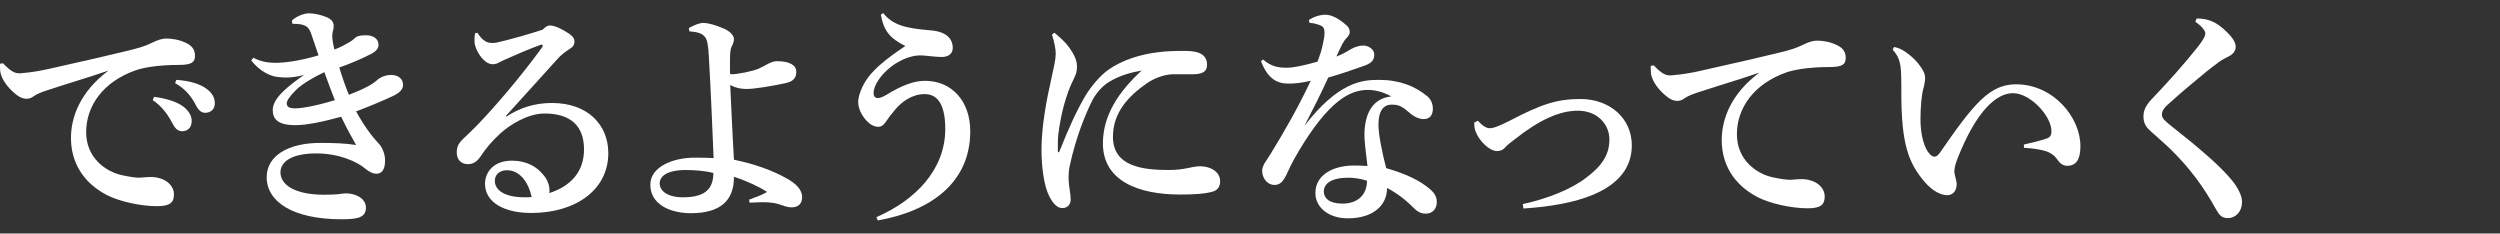
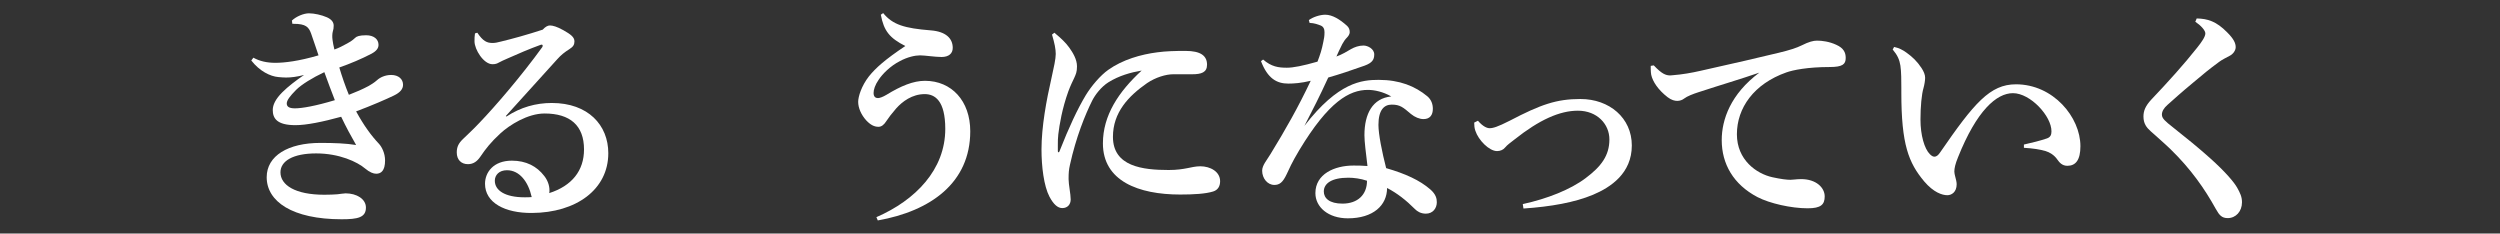
<svg xmlns="http://www.w3.org/2000/svg" id="_レイヤー_1" data-name=" レイヤー 1" width="364" height="34" version="1.1" viewBox="0 0 364 34">
  <rect x="0" y="0" width="364" height="34" fill="#333333" stroke="none" />
  <defs>
    <style>
      .cls-1 {
        fill: #fff;
        stroke-width: 0px;
      }
    </style>
  </defs>
-   <path class="cls-1" d="M.442,9.214c1.156,1.224,1.734,1.462,2.414,1.462.136,0,.272-.034.374-.034,1.326-.102,2.72-.34,4.045-.646,4.454-.986,8.839-2.006,11.355-2.618,1.564-.374,2.618-.714,3.366-1.088,1.02-.51,1.666-.68,2.209-.68.748,0,1.802.136,2.822.612,1.054.476,1.36,1.122,1.36,1.904,0,.918-.442,1.326-2.346,1.326-3.196,0-5.337.442-6.29.782-4.726,1.666-7.207,5.167-7.207,9.009,0,3.74,2.855,5.746,5.167,6.255,1.258.271,2.04.374,2.583.374.17,0,.408-.034.51-.034.374-.034.748-.068,1.088-.068,2.209,0,3.434,1.258,3.434,2.516,0,1.19-.544,1.734-2.482,1.734-2.414,0-5.542-.714-7.309-1.632-3.501-1.836-5.202-4.827-5.202-8.295,0-2.992,1.292-6.697,5.474-9.825-2.856.986-5.337,1.7-8.873,2.855-.748.238-1.632.578-2.074.918-.238.204-.646.34-.986.34-.374,0-.85-.102-1.428-.544C1.088,12.784.272,11.56.068,10.574c-.034-.238-.068-.408-.068-.748v-.544s.442-.068.442-.068ZM22.438,14.11c1.326.136,3.229.612,4.284,1.428.714.578,1.189,1.258,1.189,2.074,0,.986-.612,1.496-1.394,1.496-.68,0-1.088-.476-1.564-1.428-.544-1.054-1.53-2.346-2.72-3.094l.204-.476h0ZM25.667,11.628c1.462.102,3.094.408,4.25,1.19.986.68,1.36,1.394,1.36,2.244s-.612,1.36-1.394,1.36c-.476,0-.918-.204-1.428-1.224-.646-1.258-1.563-2.312-2.958-3.094,0,0,.17-.476.17-.476Z" />
  <path class="cls-1" d="M42.499,2.993c.646-.612,1.734-1.054,2.481-1.054.782,0,1.836.238,2.618.578.68.306.986.714.986,1.224,0,.306-.034.578-.136.884-.034.136-.068.34-.068.578,0,.17,0,.374.034.578.034.34.136.85.272,1.428.68-.238,1.189-.51,1.87-.884.204-.102.748-.408,1.156-.816.204-.204.612-.374,1.598-.374,1.122,0,1.802.578,1.802,1.394,0,.476-.272.884-1.02,1.292-1.428.748-3.128,1.462-4.691,2.006.374,1.258.884,2.753,1.394,3.978,1.054-.408,2.006-.816,2.89-1.292.238-.136.816-.476,1.224-.85.408-.374,1.156-.748,2.04-.748,1.088,0,1.734.612,1.734,1.428,0,.612-.408,1.122-1.326,1.564-1.122.544-3.229,1.461-5.507,2.312,1.156,2.108,2.209,3.536,3.332,4.726.408.442.884,1.36.884,2.413,0,1.496-.578,1.938-1.292,1.938-.408,0-.952-.204-1.598-.748-1.156-.985-3.773-2.21-7.139-2.21-3.4,0-5.202,1.122-5.202,2.754,0,1.836,2.108,3.264,6.392,3.264.748,0,1.462-.033,1.904-.068.306-.033.952-.135,1.19-.135,1.598,0,2.958.814,2.958,2.073,0,1.462-1.224,1.7-3.536,1.7-7.173,0-10.913-2.584-10.913-6.12,0-3.128,3.128-4.997,7.819-4.997,2.074,0,3.74.068,5.202.306-.816-1.428-1.428-2.55-2.176-4.114-2.72.748-5.065,1.224-6.664,1.224-2.72,0-3.297-1.02-3.297-2.21,0-.748.408-1.598,1.394-2.583.85-.85,1.972-1.7,3.162-2.516-1.054.272-1.87.374-2.618.374-.374,0-.748-.034-1.122-.068-1.19-.102-2.72-.85-3.944-2.414l.306-.408c.918.51,1.972.748,3.195.748,1.326,0,3.4-.238,6.29-1.088-.34-.986-.714-2.142-1.088-3.196-.34-.918-.748-1.394-2.516-1.394h-.204l-.068-.476h-.002ZM43.111,13.09c-.918.918-1.36,1.53-1.36,1.972s.306.714,1.19.714c1.02,0,2.992-.34,5.813-1.19-.51-1.326-1.02-2.652-1.53-4.08-1.734.816-3.332,1.802-4.114,2.584h0Z" />
  <path class="cls-1" d="M73.746,16.966c2.074-1.36,4.284-1.972,6.596-1.972,5.303,0,8.227,3.229,8.227,7.31,0,5.303-4.691,8.668-11.117,8.703-3.943.033-6.833-1.496-6.833-4.25,0-1.666,1.224-3.365,3.91-3.365,2.074,0,3.638.815,4.726,2.243.476.612.748,1.36.748,2.073,0,.137,0,.272-.034.408,3.297-1.053,5.065-3.264,5.065-6.357,0-3.501-2.04-5.235-5.746-5.235-2.448,0-5.1,1.666-6.459,2.924-1.36,1.258-2.108,2.209-2.89,3.366-.442.646-.986,1.088-1.802,1.088-.986,0-1.632-.646-1.632-1.7,0-.782.238-1.325.918-1.972.408-.408,1.462-1.36,2.38-2.346,2.346-2.448,6.119-6.833,9.145-11.015.034-.068.068-.136.068-.204,0-.102-.068-.17-.136-.17-.034,0-.136.034-.17.034-1.598.578-3.264,1.292-4.862,2.006-.51.238-.884.374-1.224.578-.238.136-.476.238-.918.238-1.292,0-2.618-2.142-2.618-3.332,0-.408,0-.748.068-1.156l.34-.102c.816,1.224,1.394,1.496,2.21,1.496.408,0,.68-.068,1.224-.204,1.7-.408,3.91-1.02,6.085-1.734.408-.442.748-.612,1.054-.612.408,0,1.02.17,1.938.68,1.088.612,1.632,1.02,1.632,1.632,0,.476-.17.782-.714,1.122-.748.476-1.224.85-1.802,1.496-2.584,2.855-5.031,5.542-7.479,8.261,0,0,.102.068.102.068ZM73.814,24.785c-1.156,0-1.768.714-1.768,1.53,0,1.359,1.394,2.413,4.352,2.413.306,0,.646,0,1.02-.034-.51-2.277-1.802-3.909-3.604-3.909Z" />
-   <path class="cls-1" d="M100.3,4.081c.884-.51,1.666-.748,2.108-.748.578,0,1.734.272,3.026.85,1.088.476,1.428,1.156,1.428,1.496,0,.408-.136.714-.34,1.122-.204.34-.238,1.088-.238,2.38v1.36c0,.204.068.272.238.272.816,0,2.992-.408,3.943-.816.952-.408,1.768-1.088,2.652-1.088,1.904,0,2.822.612,2.822,1.53,0,.782-.306,1.394-1.564,1.666-2.074.442-4.487.85-5.746.85-.815,0-1.632-.204-2.312-.578.204,4.352.408,8.703.544,10.878,2.992.612,5.542,1.53,7.683,2.721,1.326.747,2.244,1.598,2.244,2.753,0,1.021-.68,1.462-1.53,1.462-.612,0-1.292-.271-1.802-.441-.612-.205-1.326-.307-2.448-.307-.51,0-1.156.034-1.87.068l-.068-.442c.918-.34,1.904-.68,2.618-1.122-1.122-.748-3.026-1.631-4.828-2.209.034,3.569-2.108,5.303-6.255,5.303-3.06,0-5.916-1.291-5.916-4.147,0-2.618,3.298-3.943,6.494-3.943,1.224,0,2.142.034,2.72.067-.17-3.875-.374-9.281-.68-14.584-.102-1.904-.238-2.652-.612-3.094-.408-.51-1.088-.68-2.244-.782l-.068-.476h0ZM96.05,26.723c0,.985,1.02,2.006,3.4,2.006,3.604,0,4.385-1.563,4.419-3.536-1.054-.305-2.652-.441-4.114-.441-1.904,0-3.706.544-3.706,1.972h0Z" />
  <path class="cls-1" d="M127.603,31.618c5.711-2.481,10.029-6.936,10.029-12.851,0-4.147-1.53-5.065-2.992-5.065-1.836,0-3.264,1.088-4.147,2.074-.68.782-1.088,1.326-1.428,1.836-.34.544-.714.85-1.156.85-.612,0-1.156-.272-1.768-.918-.748-.815-1.19-1.835-1.19-2.72,0-.748.476-2.312,1.564-3.706.986-1.224,2.346-2.448,5.303-4.419-2.278-1.156-3.127-2.176-3.569-4.556l.34-.238c1.394,1.7,3.094,2.21,6.935,2.516,2.176.17,3.196,1.156,3.196,2.55,0,.816-.578,1.326-1.632,1.326-.952,0-2.414-.238-3.128-.238s-1.835.238-2.958.85c-1.394.714-2.516,1.87-3.06,2.686-.544.782-.748,1.462-.748,1.938,0,.578.306.748.646.748.238,0,.714-.17,1.224-.476,2.108-1.292,3.91-2.04,5.61-2.04,3.875,0,6.595,2.924,6.595,7.343,0,7.513-5.779,11.627-13.463,12.987l-.204-.477h0Z" />
  <path class="cls-1" d="M153.512,4.761c.986.815,1.666,1.461,2.176,2.176.51.714,1.122,1.7,1.122,2.72,0,.85-.17,1.156-.408,1.7-.136.272-.578,1.19-.85,1.938-.918,2.55-1.292,4.862-1.462,6.255-.068.544-.068,1.054-.068,1.564v.884c0,.137.034.17.102.17.102,0,.102-.068.136-.136,1.394-3.536,2.618-6.153,3.842-8.193.816-1.326,2.108-2.855,3.264-3.671,2.108-1.496,4.759-2.244,7.139-2.55,1.258-.17,2.516-.204,4.114-.204,2.209,0,3.127.714,3.127,2.006,0,1.122-.816,1.394-2.176,1.394h-2.753c-1.054,0-2.55.442-3.808,1.292-2.686,1.87-4.964,4.25-4.964,7.819,0,4.318,4.318,4.828,8.125,4.828,1.19,0,2.04-.137,2.72-.271.51-.103,1.224-.272,1.87-.272,1.462,0,2.89.782,2.89,2.176,0,.748-.34,1.292-1.02,1.495-1.088.341-2.821.443-4.793.443-6.085,0-11.252-1.973-11.252-7.445,0-4.08,2.277-7.514,5.643-10.607-1.598.272-3.297.748-4.828,1.7-1.088.68-1.972,1.87-2.379,2.686-1.02,2.04-2.346,5.304-3.23,9.316-.17.747-.204,1.189-.204,2.107,0,.781.306,2.176.306,2.957,0,.715-.442,1.258-1.224,1.258-.646,0-1.258-.51-1.87-1.666-.816-1.562-1.156-4.385-1.156-6.867,0-3.297.714-7.173,1.462-10.437.34-1.53.612-2.753.612-3.468s-.17-1.563-.544-2.822l.34-.271v-.004Z" />
  <path class="cls-1" d="M190.571,2.925c.578-.442,1.632-.782,2.379-.782,1.054,0,2.142.68,3.196,1.632.272.272.374.544.374.918,0,.272-.204.578-.374.748-.306.306-.51.612-.714.986-.408.782-.578,1.224-.85,1.802.85-.306,1.564-.748,2.142-1.088.476-.272,1.122-.51,1.802-.51.612,0,1.564.476,1.564,1.292,0,.782-.306,1.224-1.394,1.632-1.904.68-3.74,1.292-5.303,1.734-1.292,2.821-2.176,4.521-3.468,7.037,4.93-6.392,8.397-6.697,10.811-6.697,3.06,0,5.303.918,7.071,2.38.612.51.816,1.189.816,1.835,0,.884-.408,1.496-1.36,1.496-.578,0-1.258-.272-1.836-.748-1.122-.952-1.564-1.36-2.788-1.36-1.122,0-1.938.782-1.938,2.958,0,1.326.51,3.909,1.122,6.29,2.822.815,4.896,1.768,6.425,3.094.816.713.952,1.325.952,1.869,0,.885-.578,1.666-1.598,1.666-.748,0-1.258-.34-1.564-.646-1.326-1.325-2.583-2.311-4.08-3.094,0,2.516-2.006,4.42-5.711,4.42-2.855,0-4.726-1.632-4.726-3.672,0-2.787,2.788-4.012,5.542-4.012.578,0,1.292,0,2.04.068-.238-2.006-.442-3.535-.442-4.487,0-3.128,1.189-5.372,3.909-5.644-1.189-.68-2.448-.952-3.399-.952-2.686,0-5.711,1.666-9.995,8.771-1.156,1.938-1.428,2.651-1.836,3.501-.578,1.225-1.054,1.564-1.802,1.564-.986,0-1.768-.951-1.768-2.074,0-.781.68-1.529,1.19-2.379,2.209-3.604,4.045-6.833,5.881-10.709-1.428.34-2.448.408-3.264.408-1.666,0-2.992-.714-3.978-3.264l.306-.238c1.224,1.054,2.244,1.19,3.468,1.19.918,0,2.312-.272,4.454-.884.408-1.088.612-1.666.85-2.89.102-.476.17-.816.17-1.394,0-.442-.136-.816-.578-.986-.374-.136-.85-.34-1.598-.374l-.102-.408h.002ZM192.747,27.878c0,.986.816,1.769,2.72,1.769,2.209,0,3.569-1.292,3.569-3.331-.917-.307-1.904-.442-2.72-.442-2.448,0-3.569.85-3.569,2.005h0Z" />
  <path class="cls-1" d="M215.188,17.578c.748.884,1.36,1.088,1.7,1.088.476,0,1.122-.17,2.924-1.088,4.556-2.38,6.833-3.162,10.301-3.162,4.216,0,7.479,2.754,7.479,6.765,0,4.047-3.06,6.086-5.644,7.174-2.686,1.122-6.119,1.734-10.131,2.006l-.102-.646c3.57-.781,6.935-2.107,9.145-3.773,2.278-1.699,3.468-3.297,3.468-5.643,0-2.21-1.768-4.182-4.59-4.182-2.651,0-5.609,1.326-9.213,4.182-.646.51-1.054.781-1.394,1.189-.238.307-.68.51-1.156.51-1.156,0-2.72-1.598-3.162-2.958-.136-.374-.17-.782-.17-1.19l.544-.272h0Z" />
  <path class="cls-1" d="M240.791,9.521c1.156,1.224,1.733,1.462,2.414,1.462.136,0,.272-.034.374-.034,1.326-.102,2.72-.34,4.045-.646,4.454-.986,8.839-2.006,11.355-2.618,1.564-.374,2.618-.714,3.366-1.088,1.02-.51,1.666-.68,2.21-.68.748,0,1.802.136,2.821.612,1.054.476,1.36,1.122,1.36,1.904,0,.918-.442,1.326-2.346,1.326-3.196,0-5.337.442-6.29.782-4.726,1.666-7.207,5.167-7.207,9.009,0,3.74,2.855,5.746,5.167,6.255,1.258.272,2.074.374,2.618.374.17,0,.374-.033.476-.033.374-.035.748-.068,1.088-.068,2.209,0,3.434,1.258,3.434,2.516,0,1.189-.544,1.734-2.482,1.734-2.414,0-5.541-.715-7.309-1.633-3.501-1.836-5.202-4.827-5.202-8.295,0-2.992,1.292-6.697,5.474-9.825-2.855.986-5.337,1.7-8.873,2.856-.748.238-1.632.578-2.074.918-.238.204-.646.34-.986.34-.374,0-.85-.102-1.428-.544-1.36-1.054-2.176-2.278-2.38-3.264-.034-.238-.068-.476-.068-.816v-.476l.442-.068h0Z" />
  <path class="cls-1" d="M275.777,6.835c.68.136,1.292.442,1.836.85.85.612,1.53,1.258,2.176,2.244.306.476.51.952.51,1.394,0,.374-.102,1.02-.238,1.496-.271.884-.441,2.72-.441,4.589,0,2.278.578,4.25,1.359,5.031.272.273.476.375.68.375.272,0,.544-.204.816-.612,4.963-7.207,7.275-9.927,11.049-9.927,5.439,0,9.383,4.793,9.383,9.009,0,2.006-.68,2.856-1.903,2.856-.748,0-1.156-.477-1.462-.918-.442-.646-1.122-1.055-1.7-1.225-.782-.238-1.903-.408-3.161-.476v-.476c1.224-.272,2.312-.545,3.331-.885.51-.169.68-.51.68-1.02.034-2.21-3.06-5.576-5.609-5.576-2.38,0-5.27,2.516-7.989,9.316-.408.985-.544,1.631-.544,2.107,0,.238.068.441.102.611.136.51.238.918.238,1.225,0,1.155-.748,1.598-1.36,1.598-.748,0-2.006-.408-3.365-2.006-2.278-2.72-3.332-5.371-3.332-12.919v-.714c0-.952,0-2.346-.136-3.229-.136-.85-.408-1.496-1.122-2.346l.204-.374-.002.002Z" />
  <path class="cls-1" d="M319.84,2.687c1.598.034,2.855.408,4.453,2.04.952.952,1.224,1.564,1.224,2.142,0,.476-.374.986-.816,1.224-.578.306-1.19.612-1.598.918-1.564,1.156-2.21,1.7-3.706,2.958-1.972,1.632-2.958,2.55-3.808,3.298-.544.476-.815.952-.815,1.428,0,.544.476.952,1.598,1.836,1.938,1.53,3.773,3.026,5.405,4.487,2.244,2.006,3.536,3.536,3.978,4.352.374.681.68,1.258.68,2.074,0,1.359-.918,2.312-2.074,2.312-.85,0-1.224-.408-1.734-1.326-1.632-2.958-3.638-5.814-6.562-8.67-.986-.951-1.904-1.733-2.923-2.651-.612-.544-1.054-1.122-1.054-2.142,0-.816.272-1.53,1.156-2.482,2.516-2.651,4.726-5.1,6.664-7.547.68-.85,1.19-1.598,1.19-2.074,0-.442-.646-1.156-1.462-1.7l.204-.476h0Z" />
</svg>